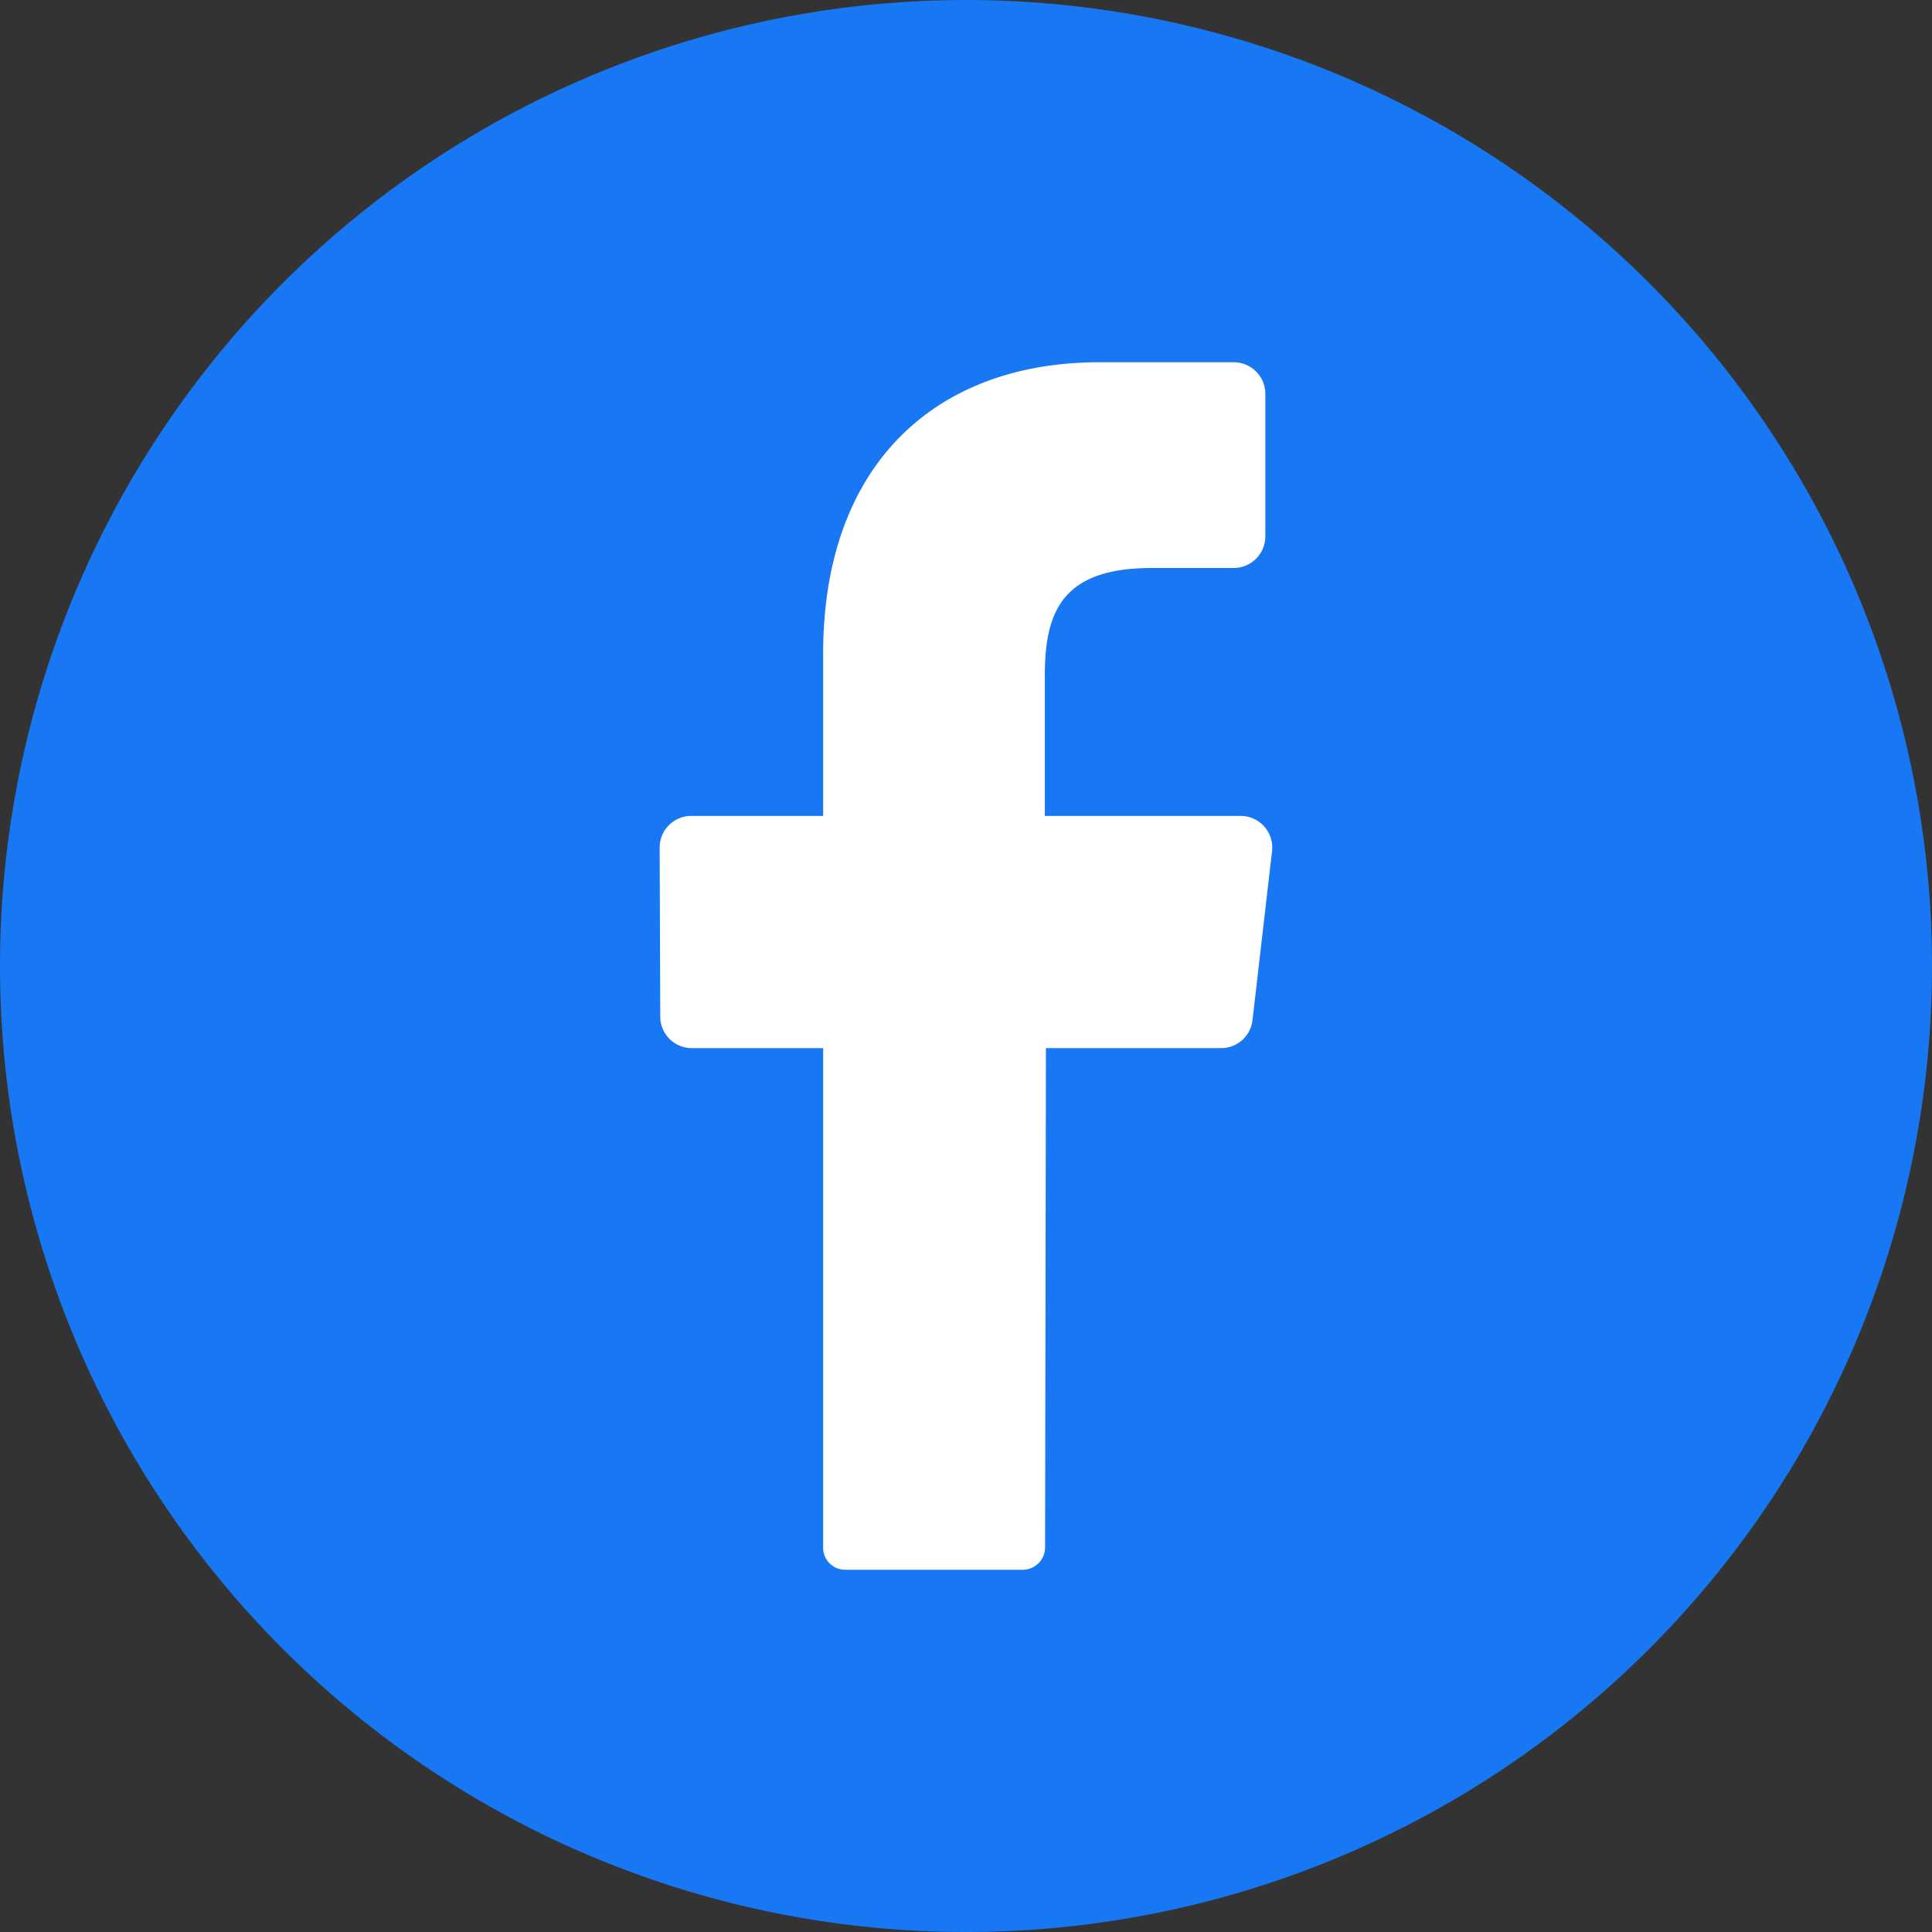
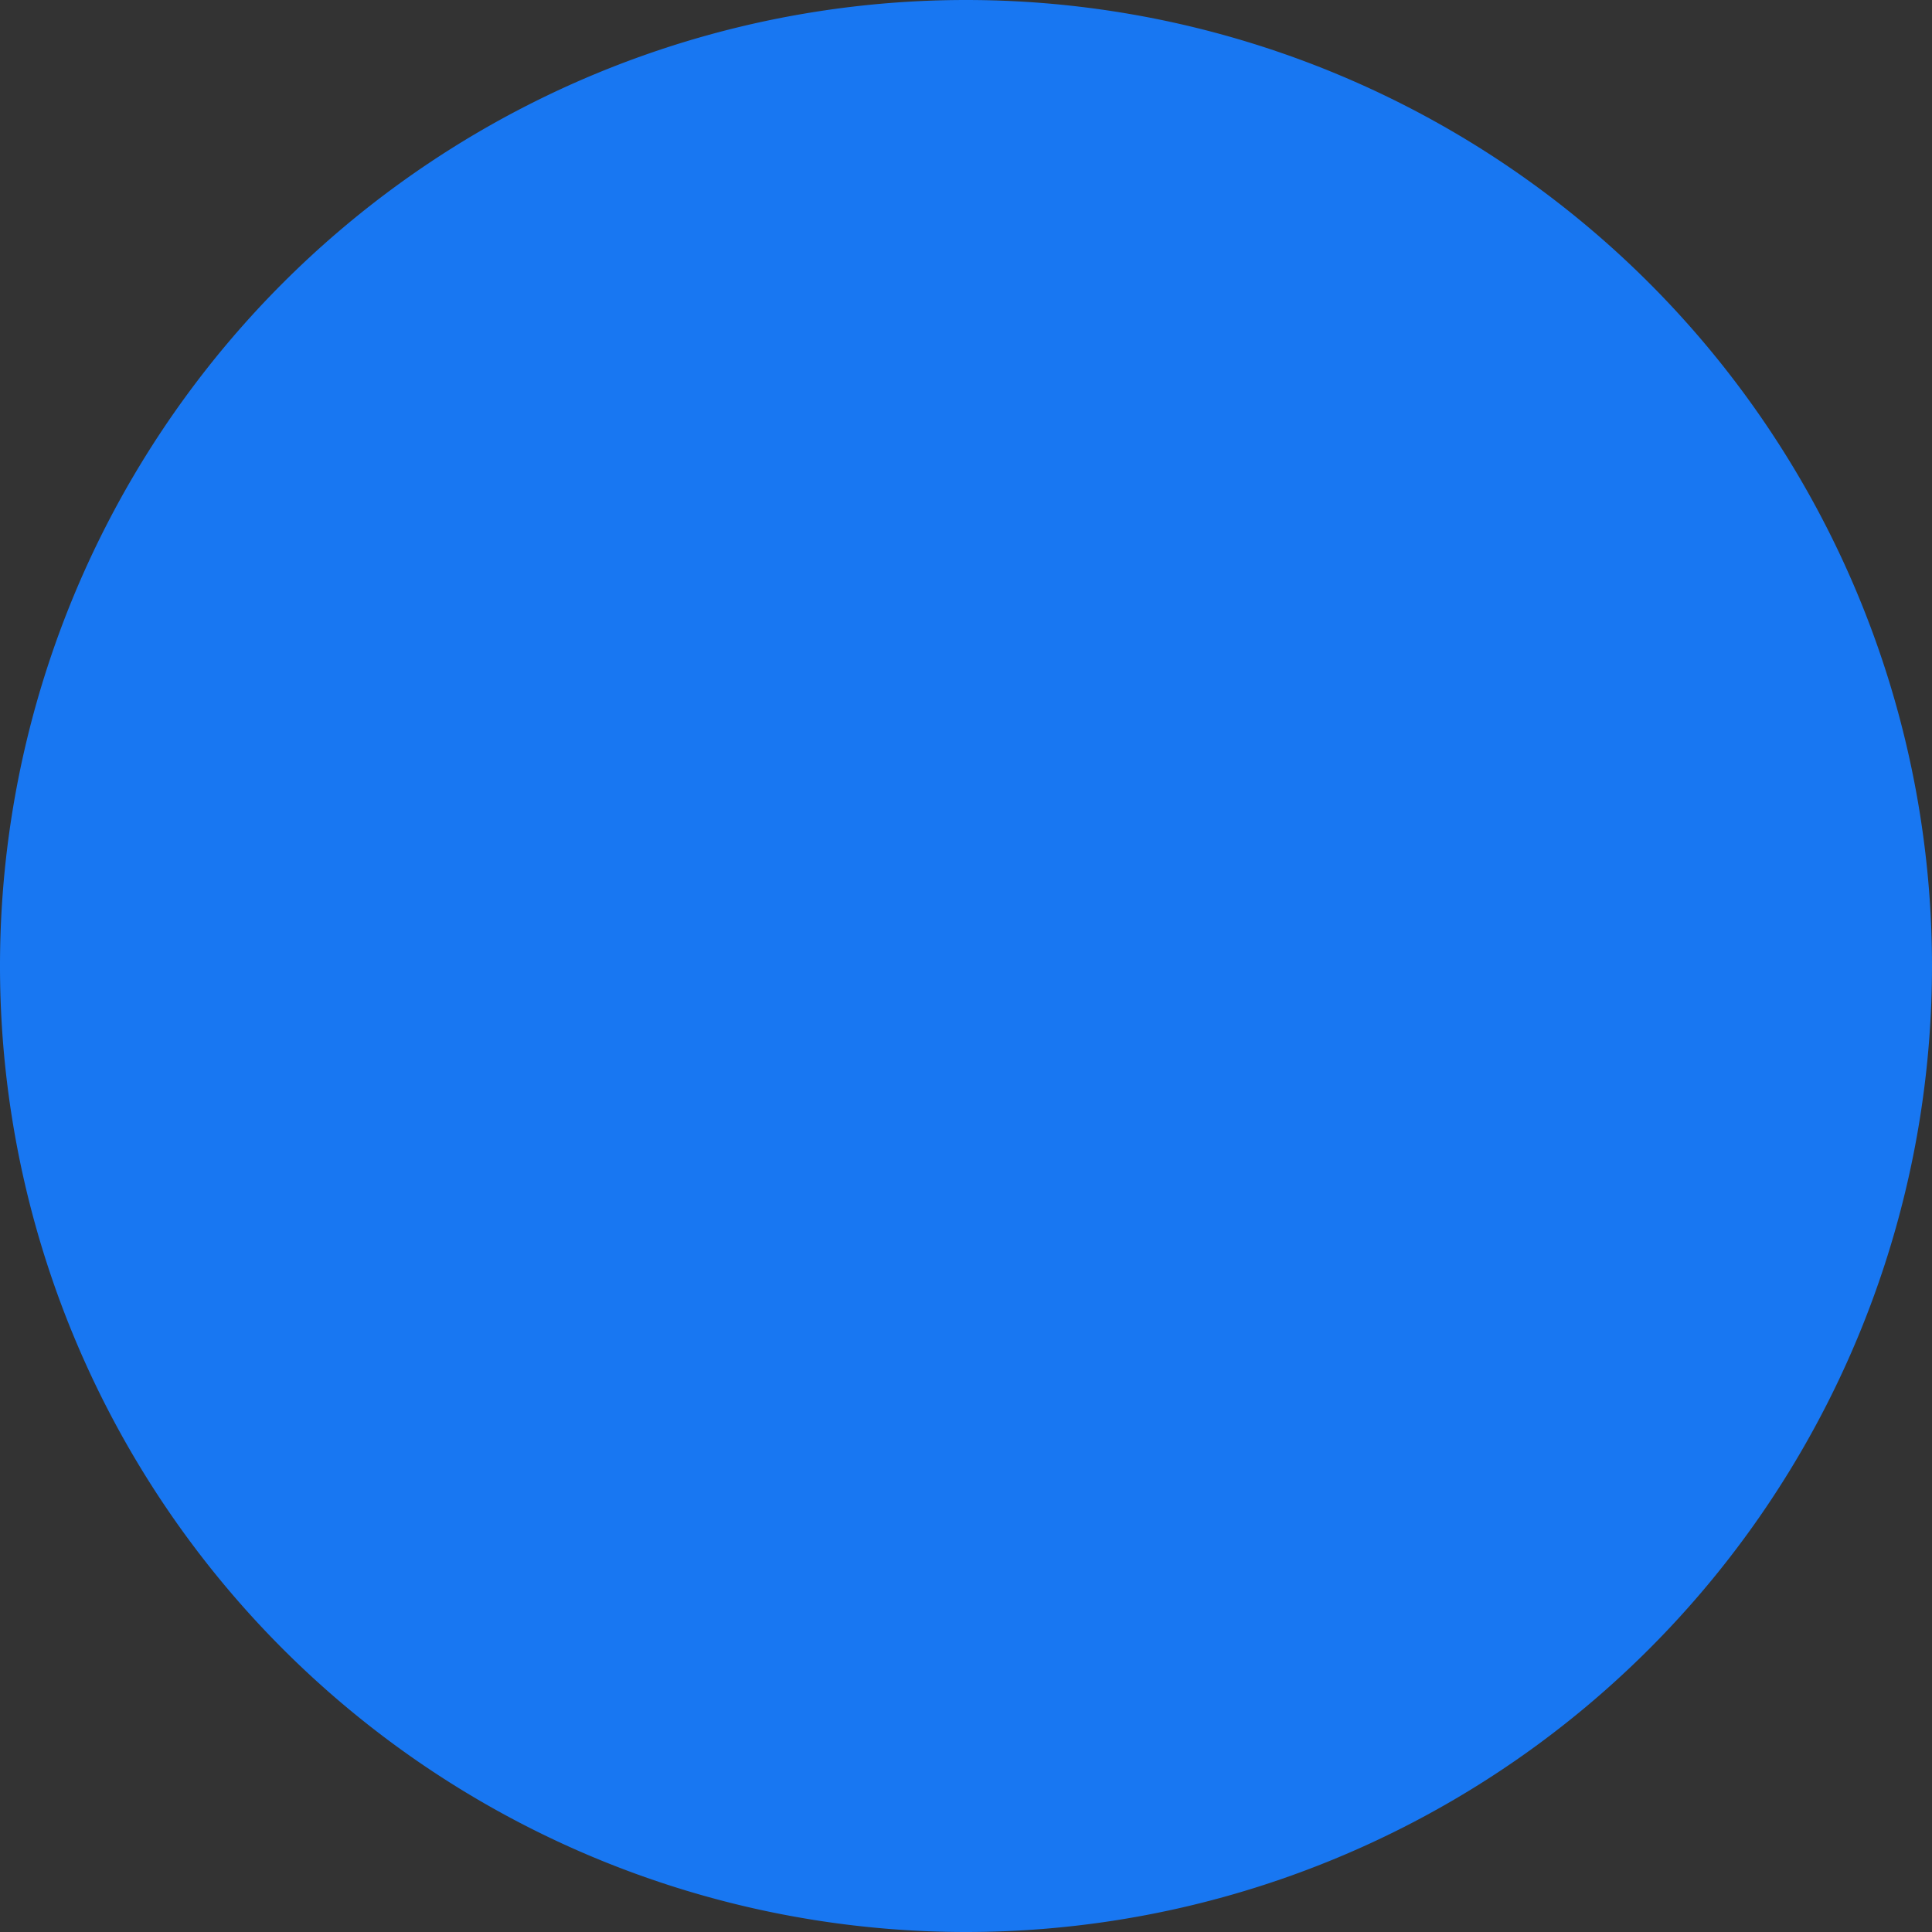
<svg xmlns="http://www.w3.org/2000/svg" width="16" height="16" fill="none">
  <rect width="100%" height="100%" fill="#333333" stroke="none" />
  <g clip-path="url(#clip0_1778_12775)">
    <path d="M8 16A8 8 0 108 0a8 8 0 000 16z" fill="#1877F2" />
-     <path d="M10.534 7.053l-.161 1.393a.261.261 0 01-.256.234H8.662l-.007 4.132a.186.186 0 01-.182.188H6.999a.182.182 0 01-.182-.19V8.68h-1.09a.261.261 0 01-.259-.264l-.005-1.393a.262.262 0 01.258-.266h1.096V5.412C6.817 3.85 7.745 3 9.105 3h1.114a.262.262 0 01.26.265v1.173a.263.263 0 01-.26.266h-.683c-.74 0-.883.363-.883.889v1.164h1.624a.262.262 0 01.257.296z" fill="#fff" />
  </g>
  <defs>
    <clipPath id="clip0_1778_12775">
      <path fill="#fff" d="M0 0h16v16H0z" />
    </clipPath>
  </defs>
</svg>